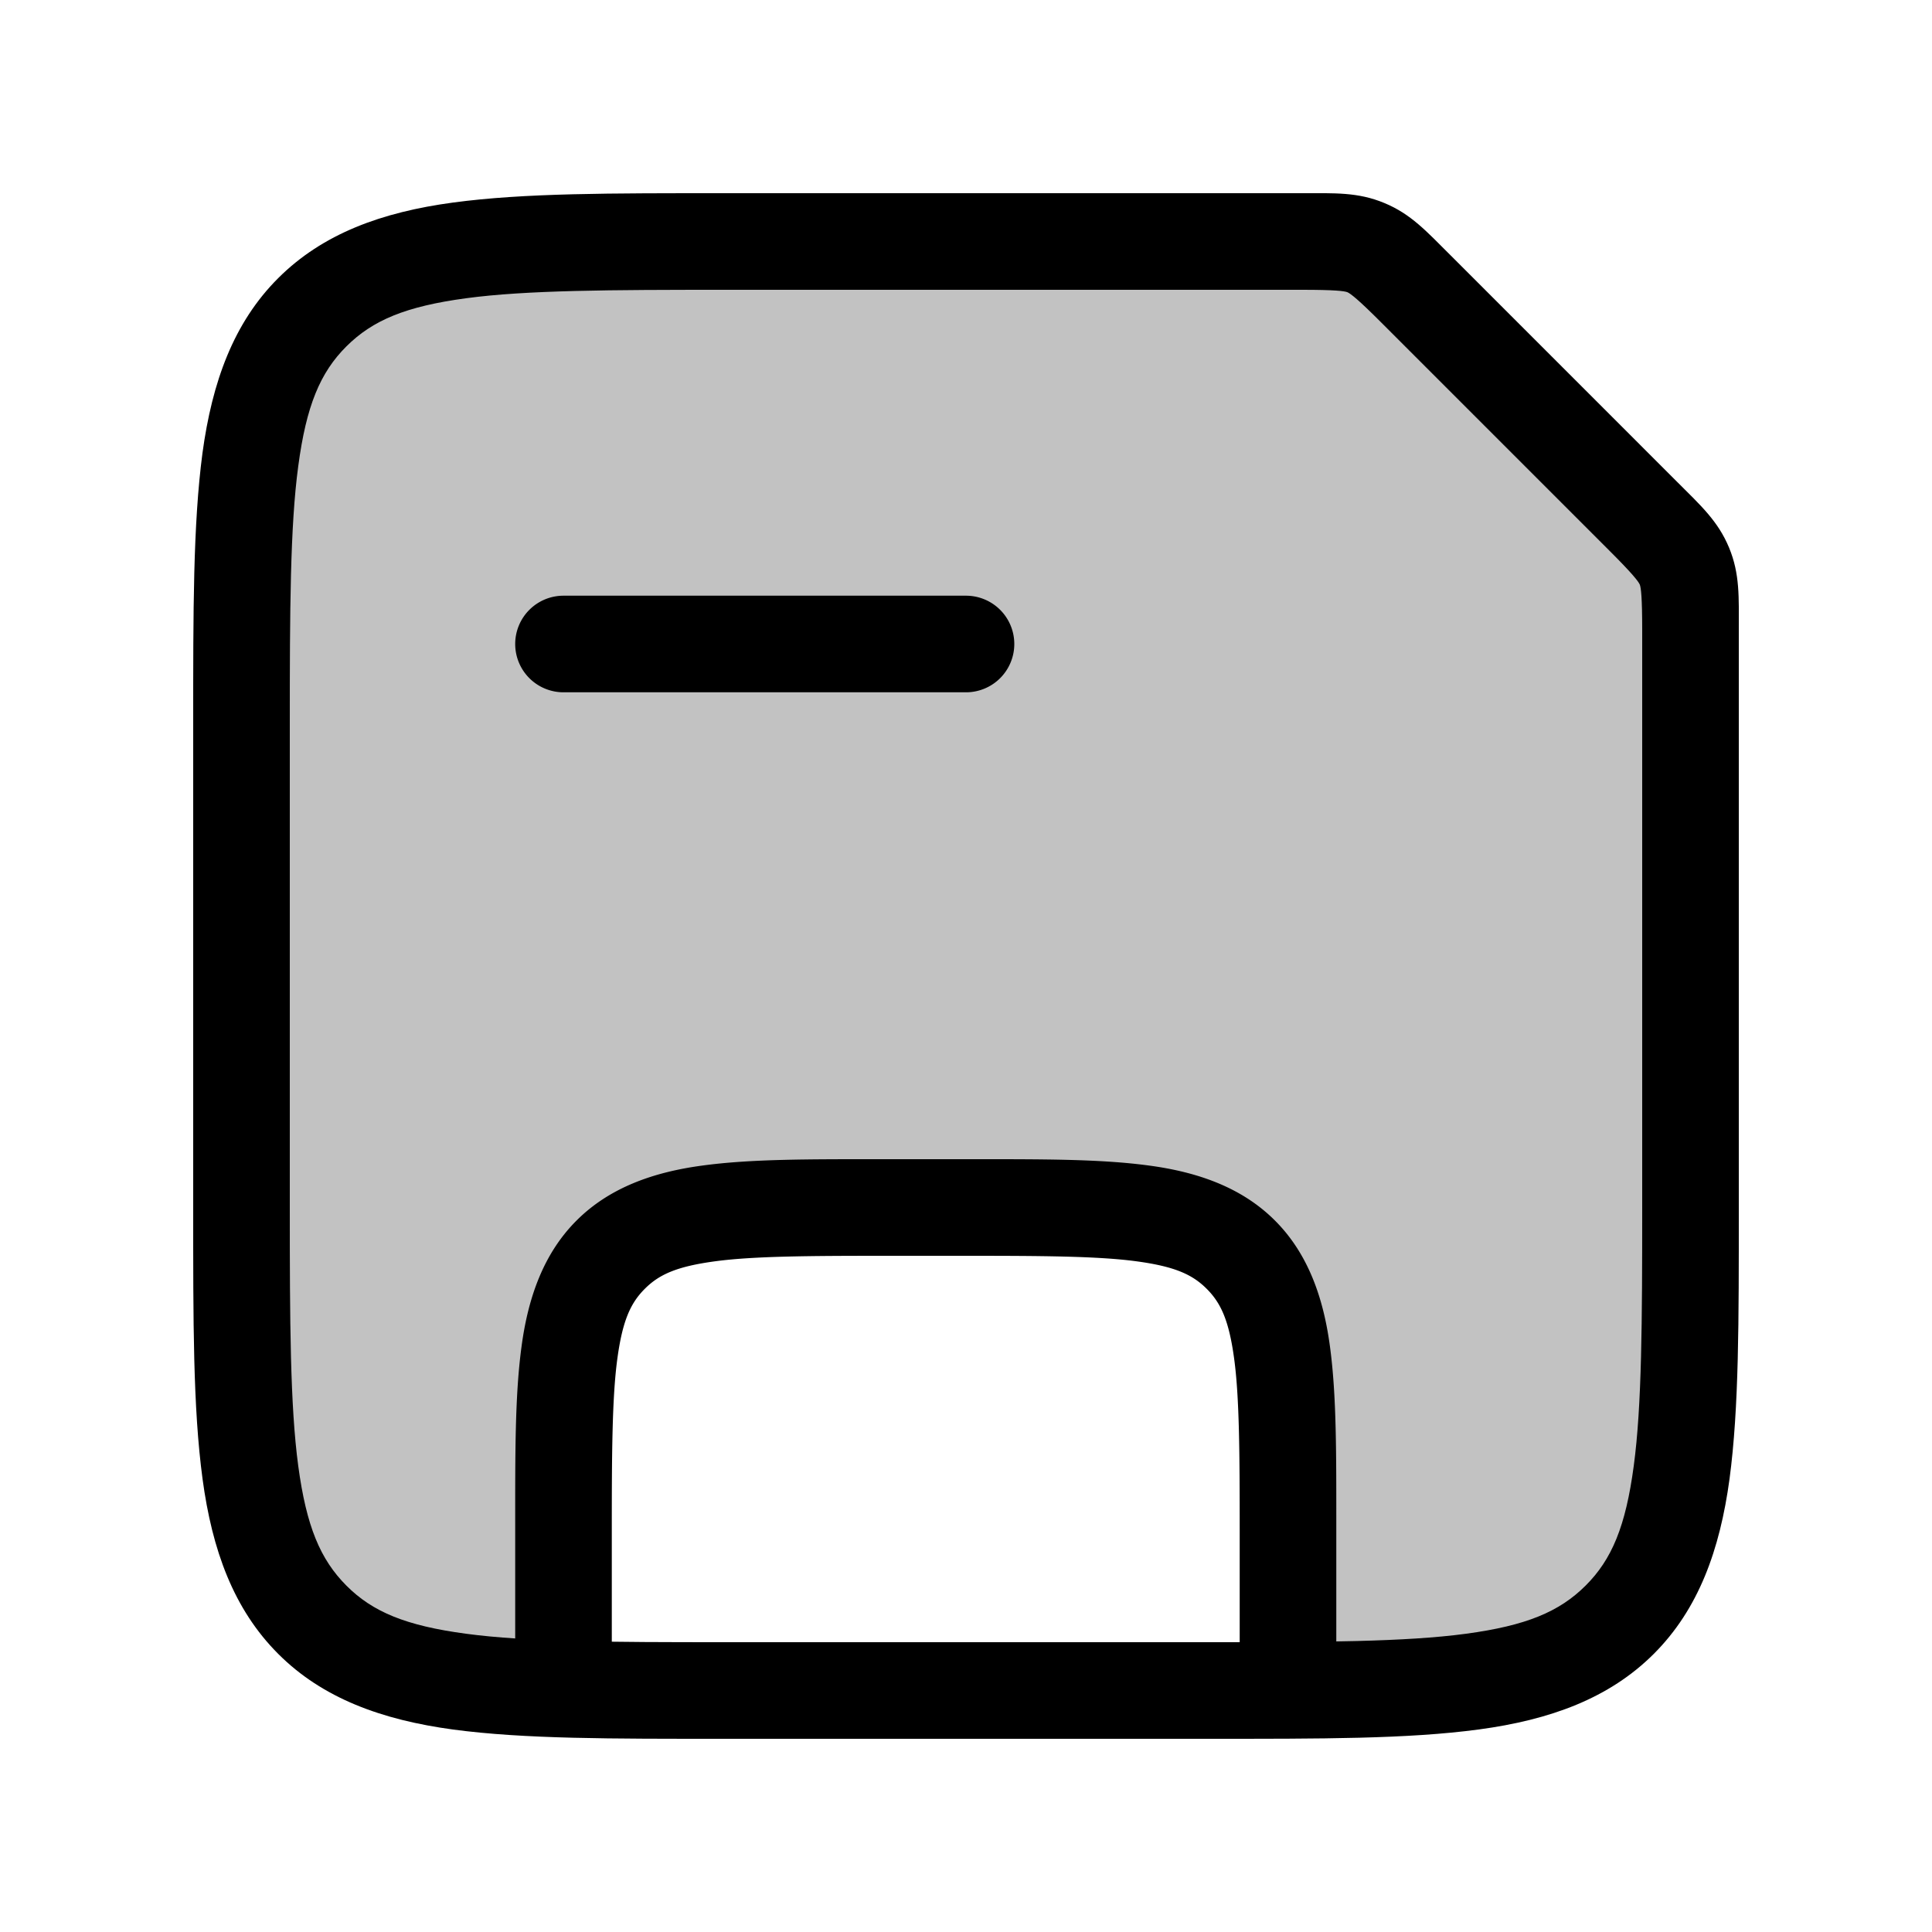
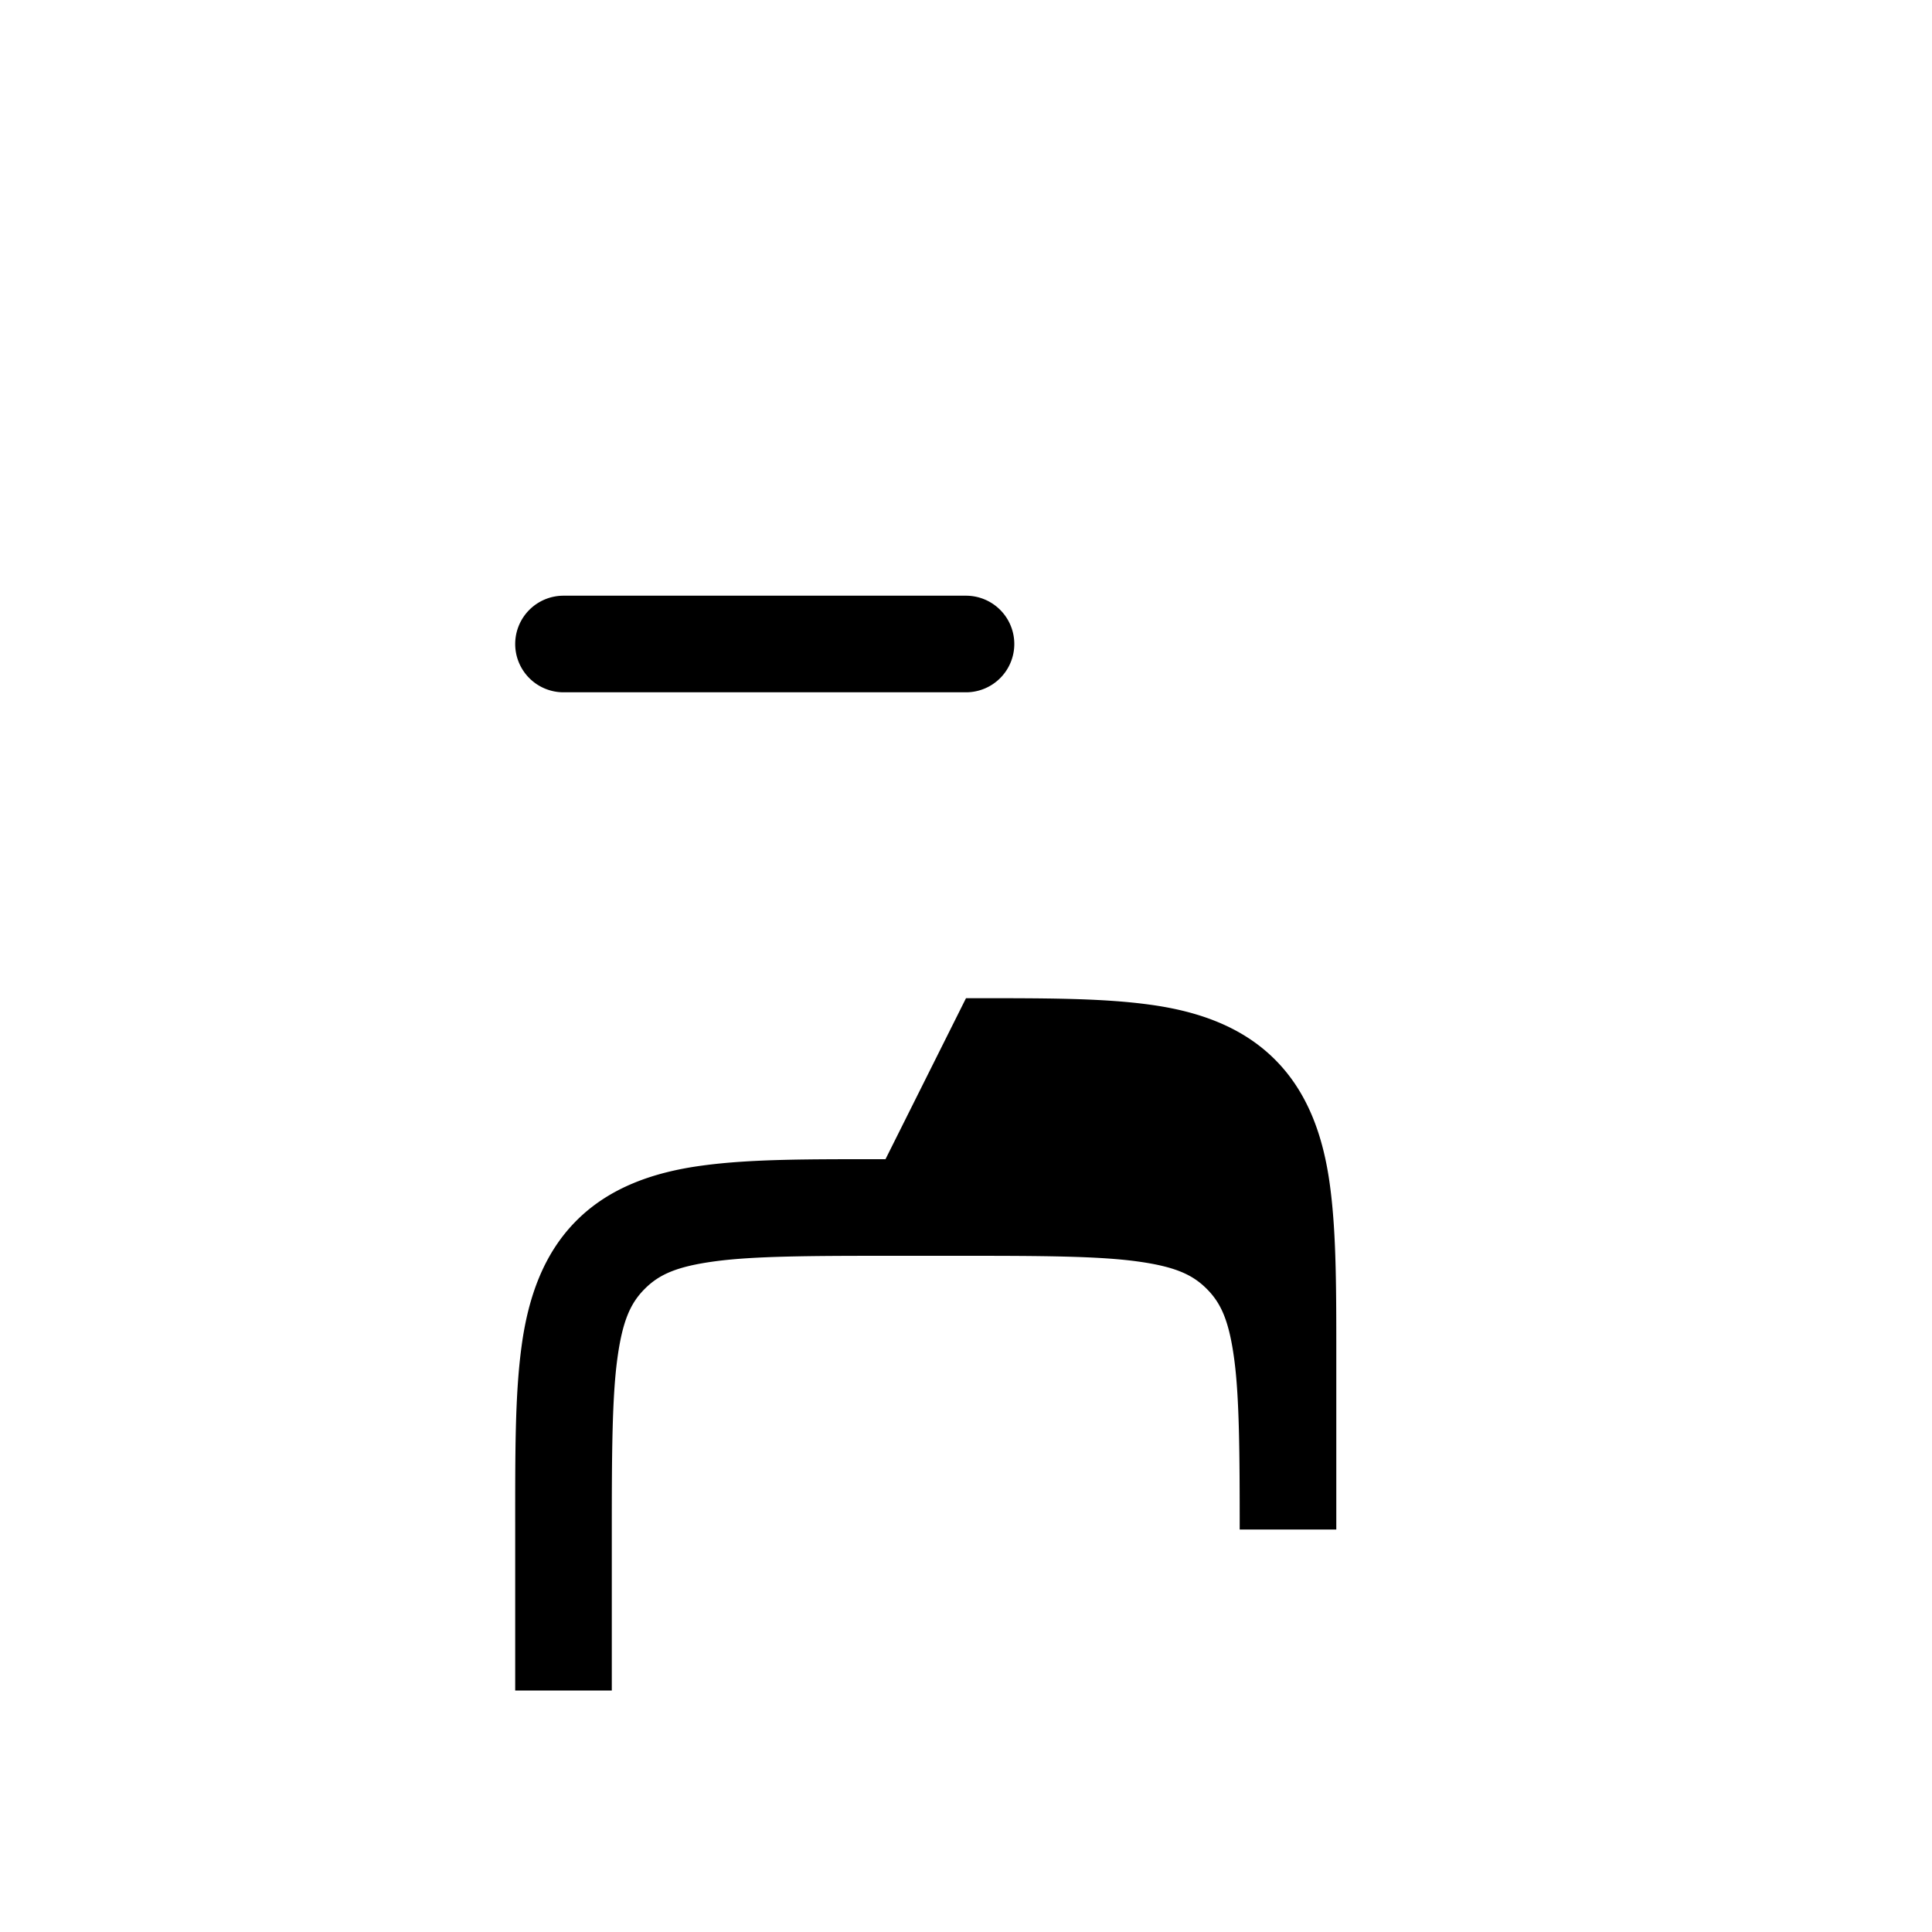
<svg xmlns="http://www.w3.org/2000/svg" viewBox="0 0 24 24">
-   <path fill-opacity=".24" fill-rule="evenodd" d="M3.879 3.879C3 4.757 3 6.172 3 9v6c0 2.828 0 4.243.879 5.121.642.642 1.57.815 3.125.862Q7 20.54 7 20v-1c0-1.886 0-2.828.586-3.414S9.114 15 11 15h1c1.886 0 2.828 0 3.414.586S16 17.114 16 19v1q.001.55-.004.998c2.177-.012 3.356-.108 4.125-.877C21 19.243 21 17.828 21 15V7.828c0-.408 0-.613-.076-.796s-.22-.329-.51-.618l-2.828-2.828c-.29-.29-.434-.434-.617-.51C16.784 3 16.58 3 16.171 3H9c-2.828 0-4.243 0-5.121.879" clip-rule="evenodd" />
-   <path d="M11 14.4c-.943 0-1.663-.004-2.275.079-.613.082-1.156.276-1.563.683s-.601.95-.683 1.563C6.396 17.337 6.4 18.057 6.4 19v2h1.2v-2c0-.943.004-1.639.068-2.115s.163-.696.342-.875.398-.278.875-.342c.476-.064 1.172-.068 2.115-.068h1c.943 0 1.639.004 2.115.068s.696.163.875.342.278.398.342.875c.064.476.068 1.172.068 2.115v2h1.2v-2c0-.943.004-1.663-.079-2.275-.082-.613-.276-1.156-.683-1.563s-.95-.601-1.563-.683c-.612-.083-1.332-.079-2.275-.079zm-4-7a.6.6 0 0 0-.6.6.6.6 0 0 0 .6.6h5a.6.6 0 0 0 .6-.6.6.6 0 0 0-.6-.6z" />
-   <path d="M9 2.4c-1.414 0-2.486-.003-3.371.116s-1.62.386-2.174.94c-.553.552-.82 1.288-.94 2.173C2.398 6.514 2.4 7.586 2.4 9v6c0 1.414-.003 2.486.116 3.371s.386 1.62.94 2.174c.552.553 1.288.82 2.173.94.885.118 1.957.115 3.371.115h6c1.414 0 2.486.003 3.371-.116s1.62-.386 2.174-.94.82-1.288.94-2.173c.118-.885.115-1.957.115-3.371V7.828c0-.409.015-.696-.121-1.025-.137-.33-.352-.524-.641-.813L18.01 3.162c-.29-.289-.484-.504-.813-.64-.329-.137-.616-.122-1.025-.122zm0 1.2h7.172c.409 0 .528.015.566.03.039.017.135.09.424.38l2.828 2.828c.29.289.363.385.38.424.015.038.03.157.03.566V15c0 1.414-.004 2.462-.105 3.21-.1.75-.272 1.162-.598 1.487s-.737.497-1.486.598-1.797.105-3.211.105H9c-1.414 0-2.462-.004-3.21-.105-.75-.1-1.162-.272-1.487-.598s-.497-.737-.598-1.486S3.6 16.414 3.6 15V9c0-1.414.004-2.462.105-3.21.1-.75.272-1.162.598-1.487s.737-.497 1.486-.598S7.586 3.6 9 3.6" />
+   <path d="M11 14.4c-.943 0-1.663-.004-2.275.079-.613.082-1.156.276-1.563.683s-.601.95-.683 1.563C6.396 17.337 6.4 18.057 6.4 19v2h1.2v-2c0-.943.004-1.639.068-2.115s.163-.696.342-.875.398-.278.875-.342c.476-.064 1.172-.068 2.115-.068h1c.943 0 1.639.004 2.115.068s.696.163.875.342.278.398.342.875c.064.476.068 1.172.068 2.115h1.2v-2c0-.943.004-1.663-.079-2.275-.082-.613-.276-1.156-.683-1.563s-.95-.601-1.563-.683c-.612-.083-1.332-.079-2.275-.079zm-4-7a.6.6 0 0 0-.6.6.6.6 0 0 0 .6.6h5a.6.6 0 0 0 .6-.6.6.6 0 0 0-.6-.6z" />
</svg>